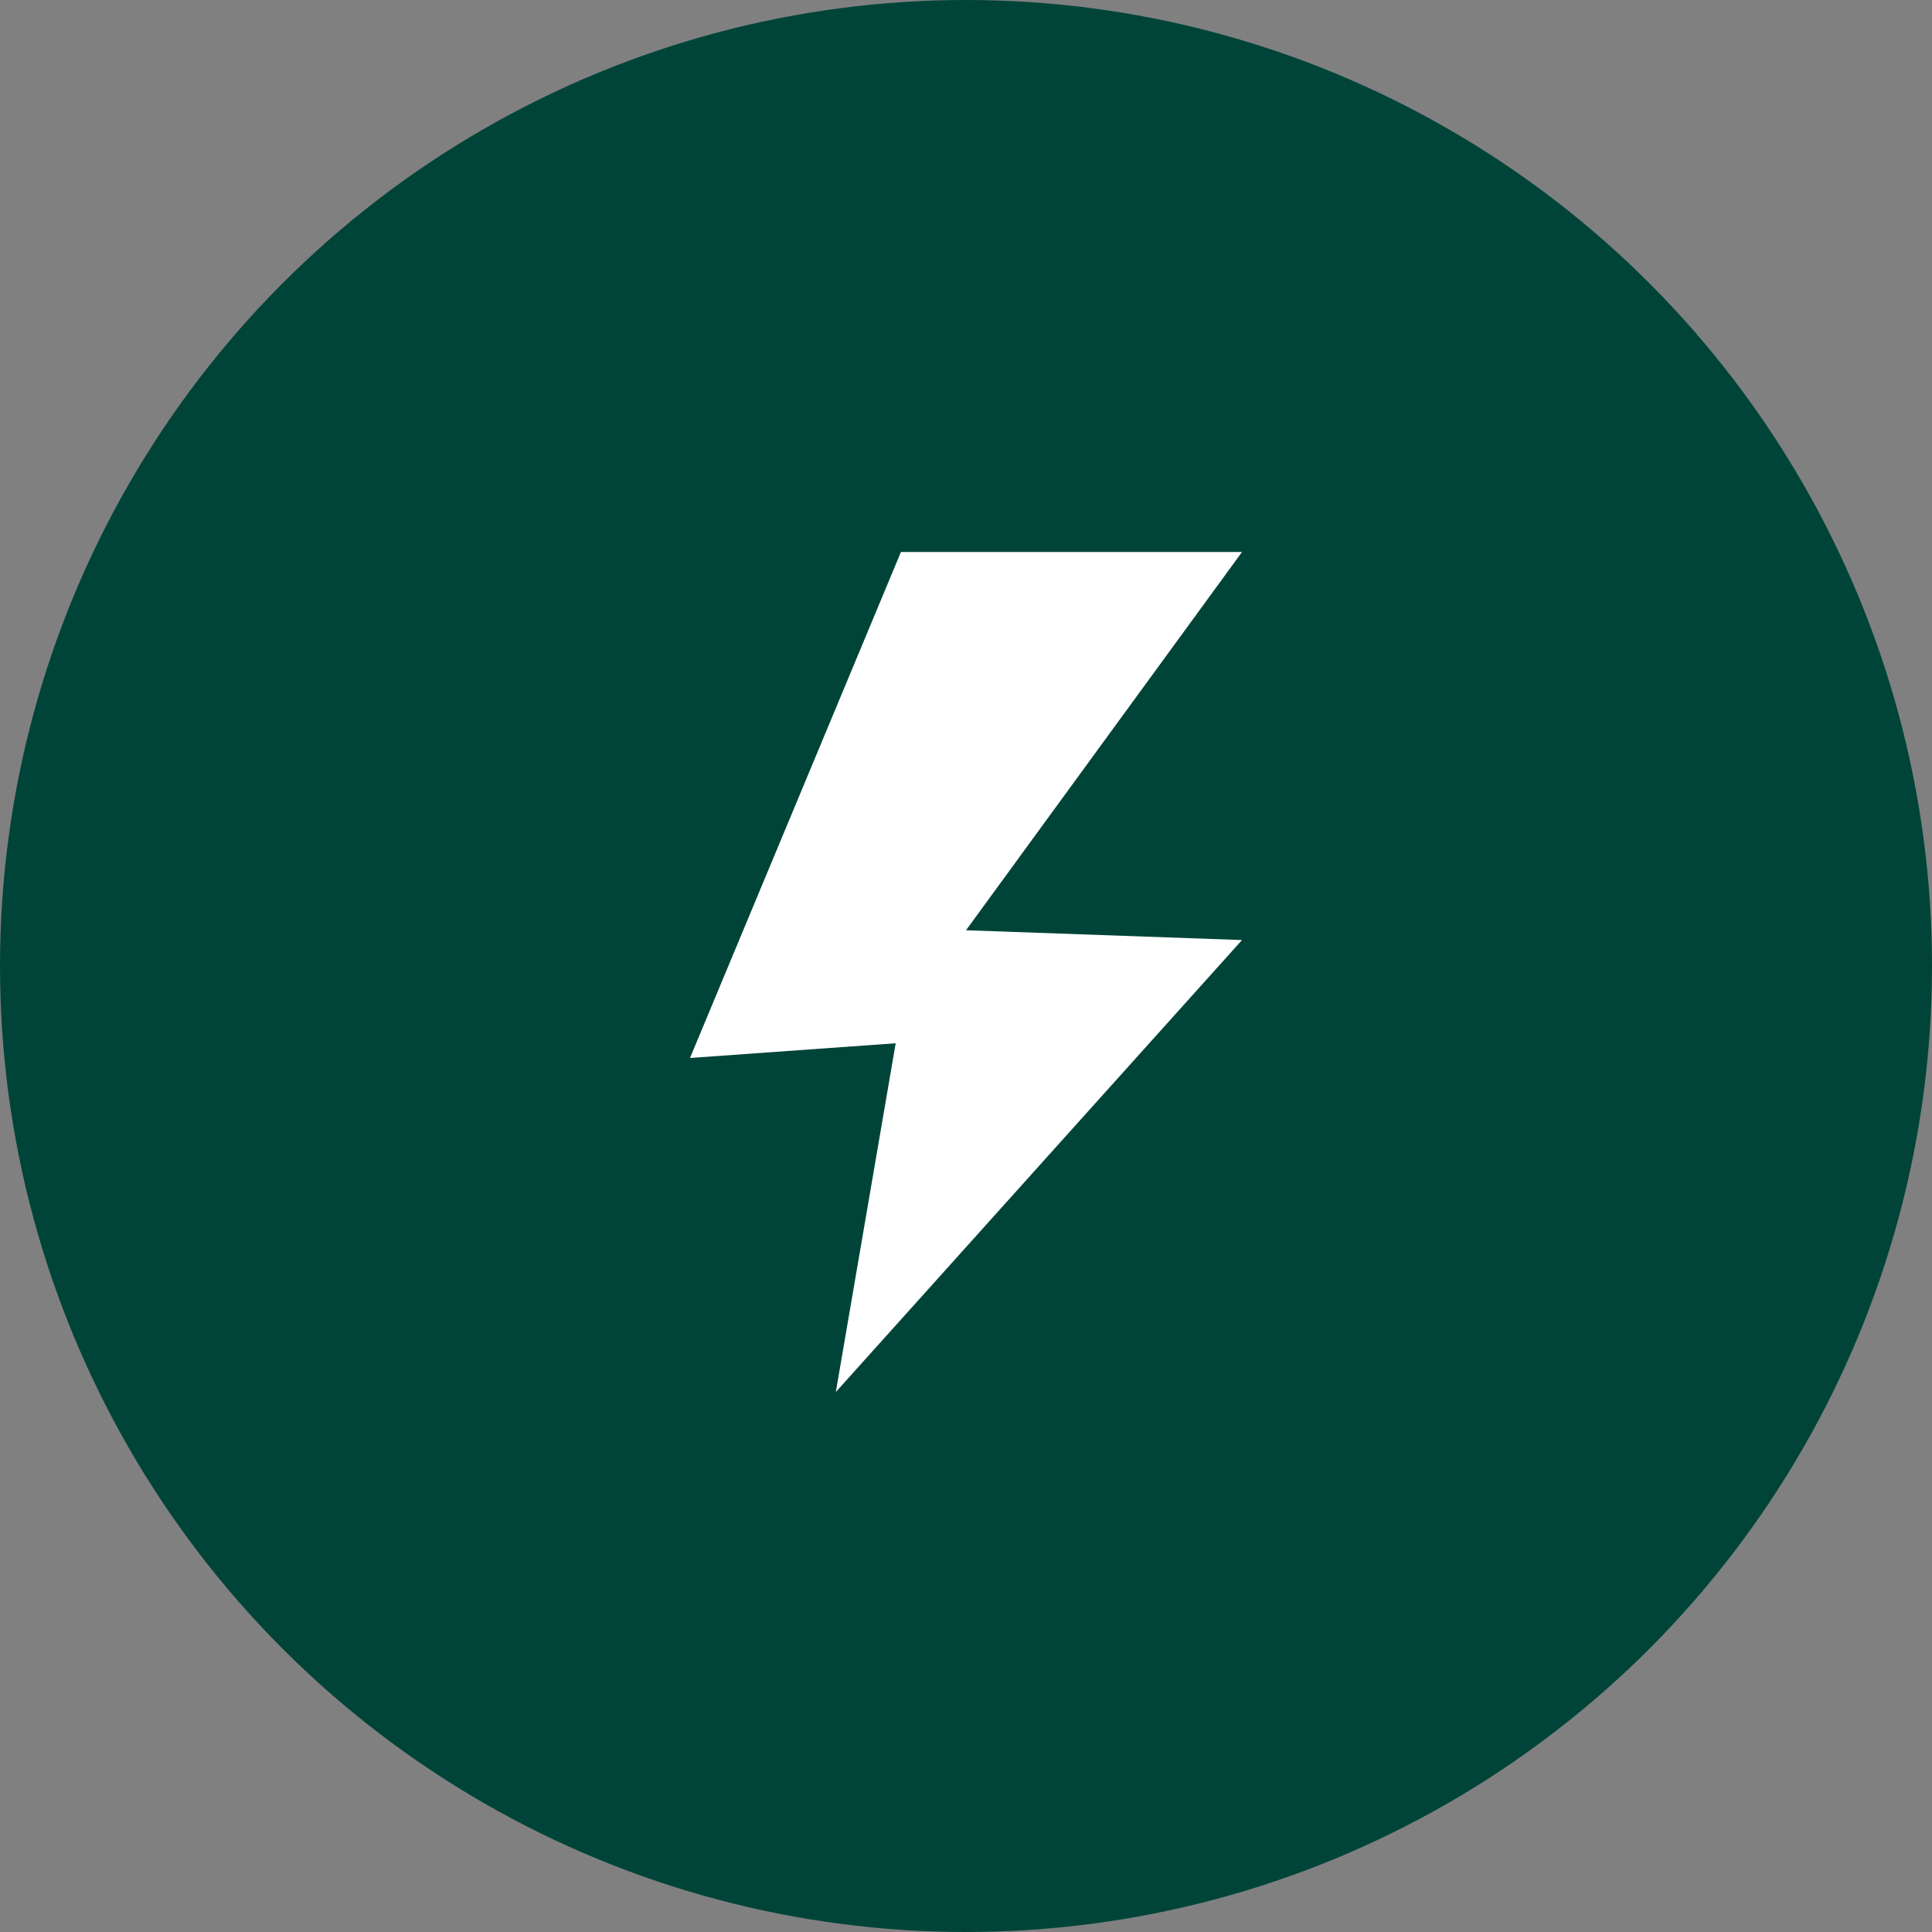
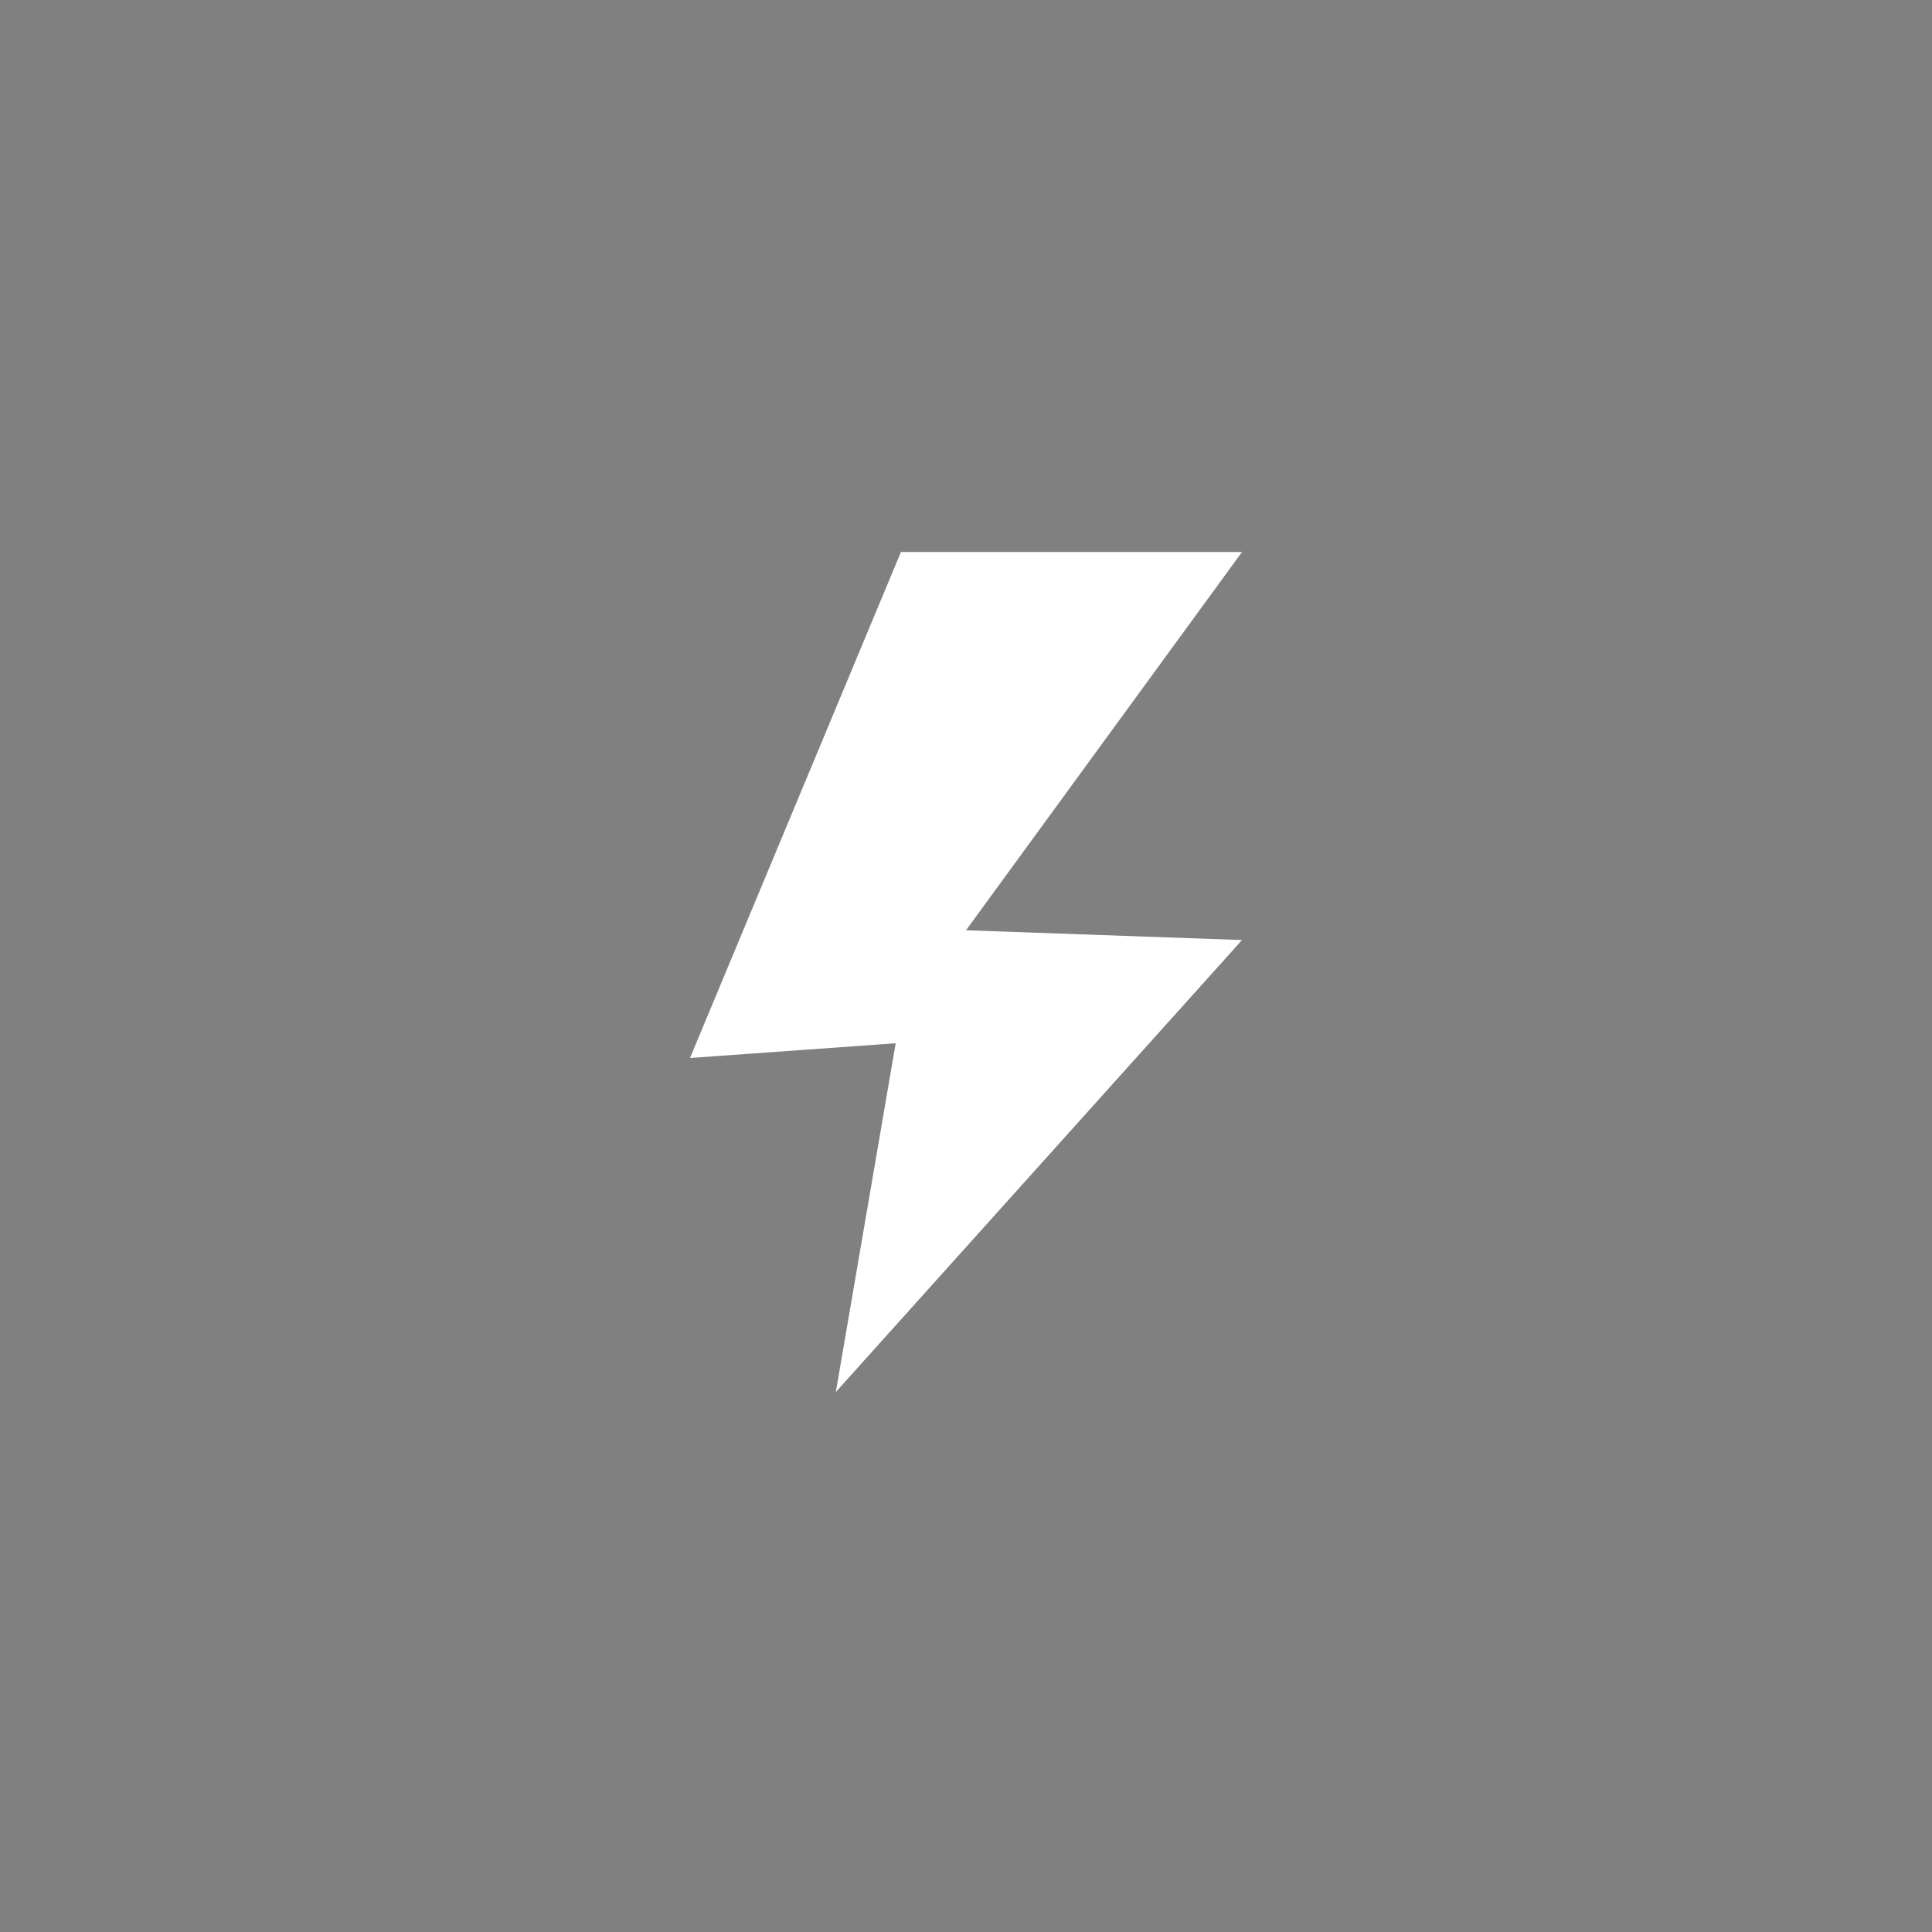
<svg xmlns="http://www.w3.org/2000/svg" width="56" height="56" viewBox="0 0 56 56" fill="none">
  <rect x="0" y="0" width="56" height="56" fill="#808080" stroke="none" />
-   <circle cx="28" cy="28" r="28" fill="#004439" />
  <path d="M26.114 16H36L28 26.964L36 27.248L24.227 40.348L25.962 30.239L20 30.666L26.114 16Z" fill="white" />
</svg>